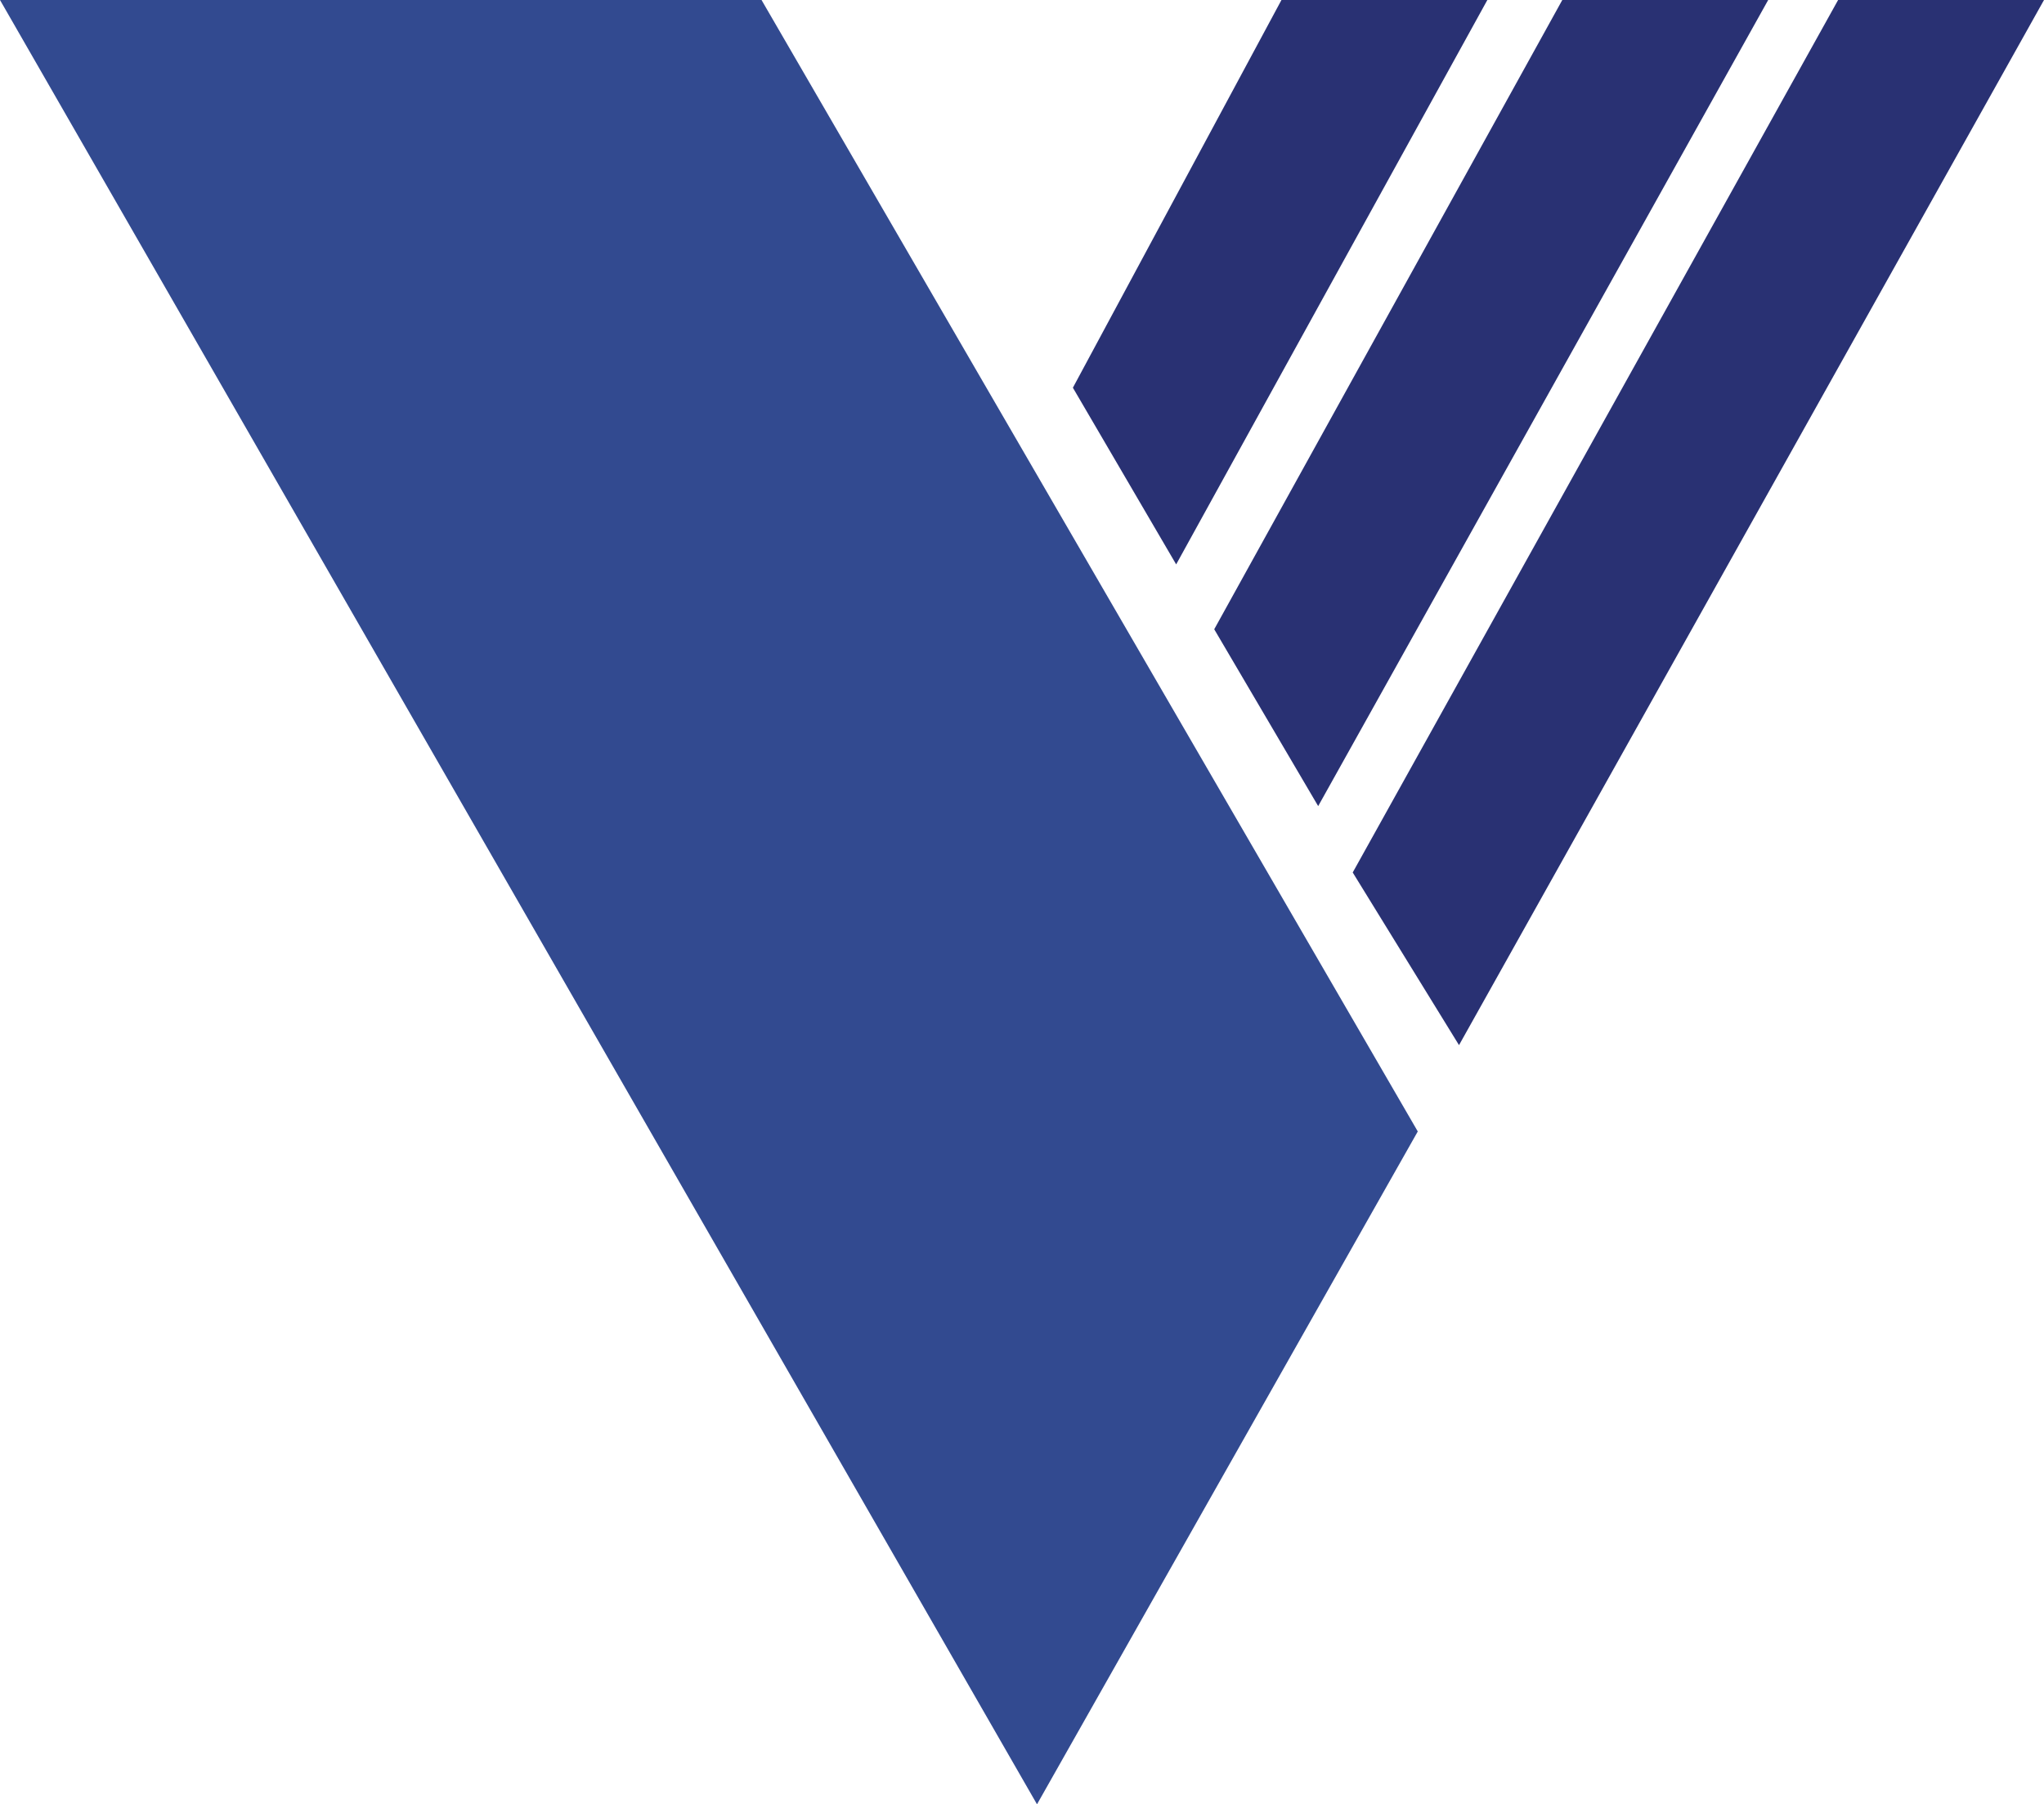
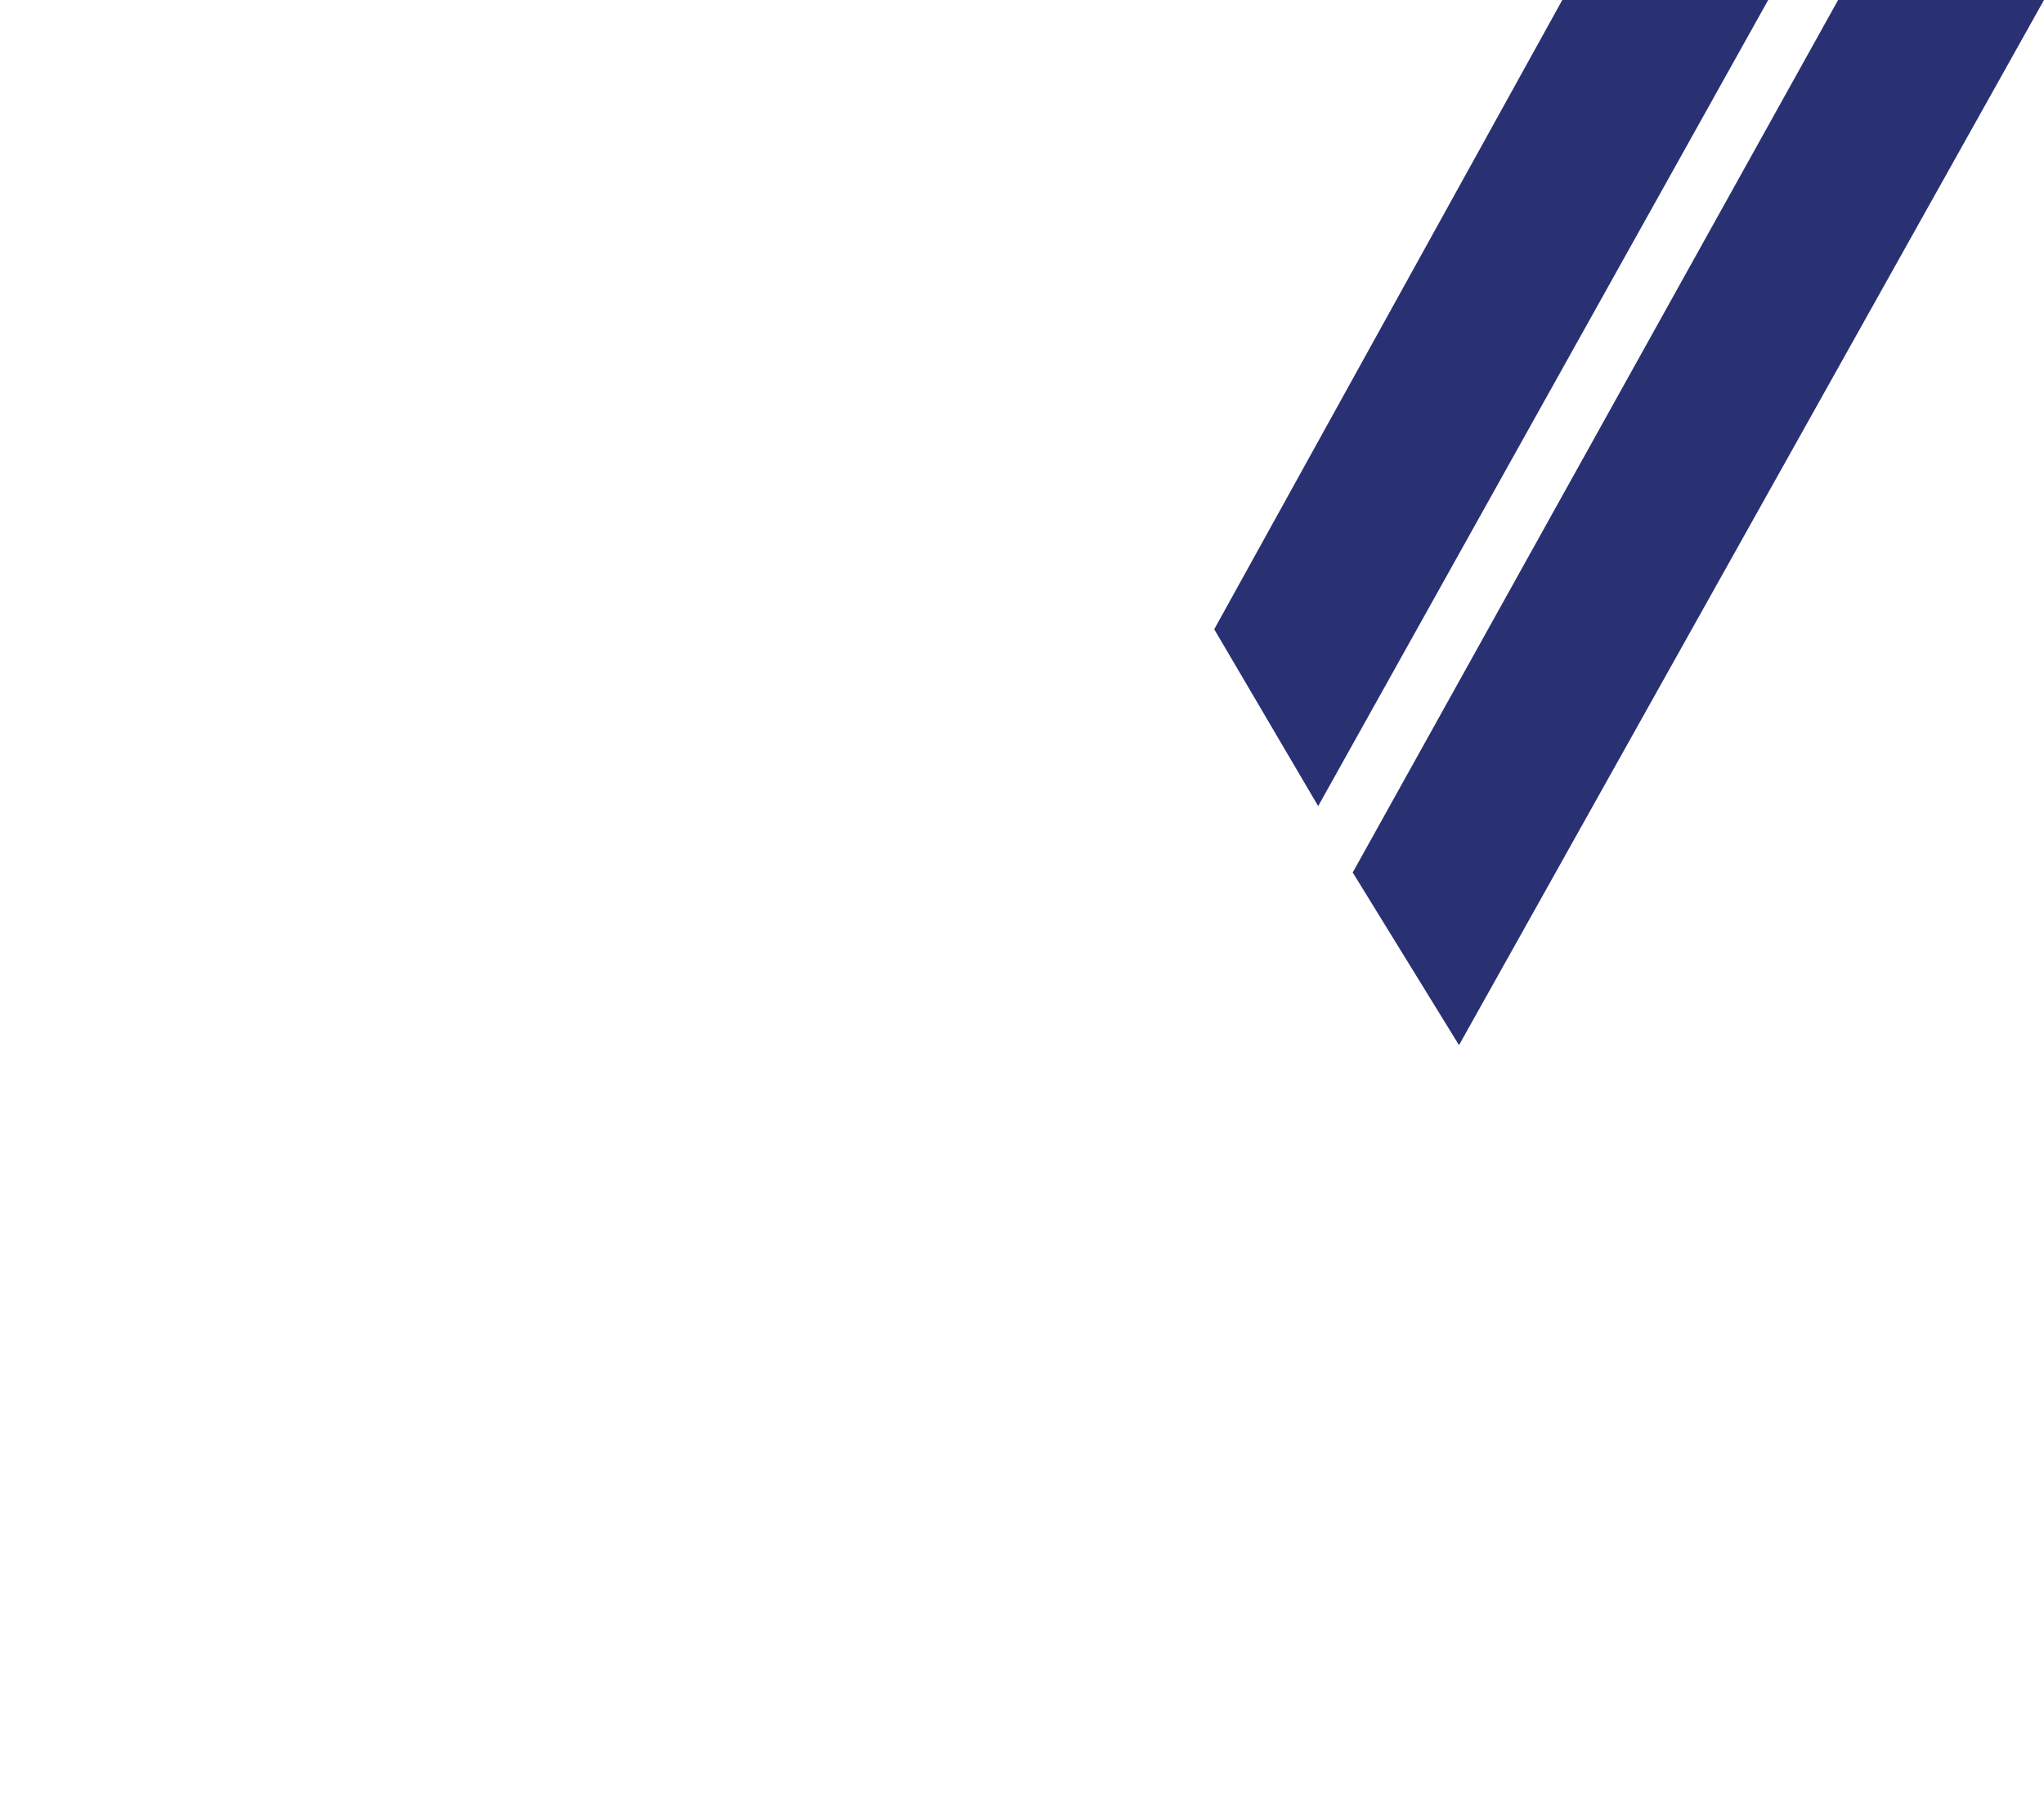
<svg xmlns="http://www.w3.org/2000/svg" id="Layer_1" data-name="Layer 1" viewBox="0 0 121.91 107.64">
  <defs>
    <style>.cls-1{fill:#293173;}.cls-2{fill:#324a90;}</style>
  </defs>
  <g id="Layer_2" data-name="Layer 2">
    <g id="Guides">
      <polygon class="cls-1" points="78.62 48.09 105.46 0 93.18 0 72.42 37.54 78.62 48.09" />
-       <polygon class="cls-1" points="88.71 0 76.43 0 63.99 23.13 70.15 33.67 88.71 0" />
-       <polygon class="cls-2" points="0 0 61.85 107.64 84.56 67.5 45.42 0 0 0" />
      <polygon class="cls-1" points="109.63 0 80.68 52.05 87.02 62.35 121.91 0 109.63 0" />
    </g>
  </g>
</svg>